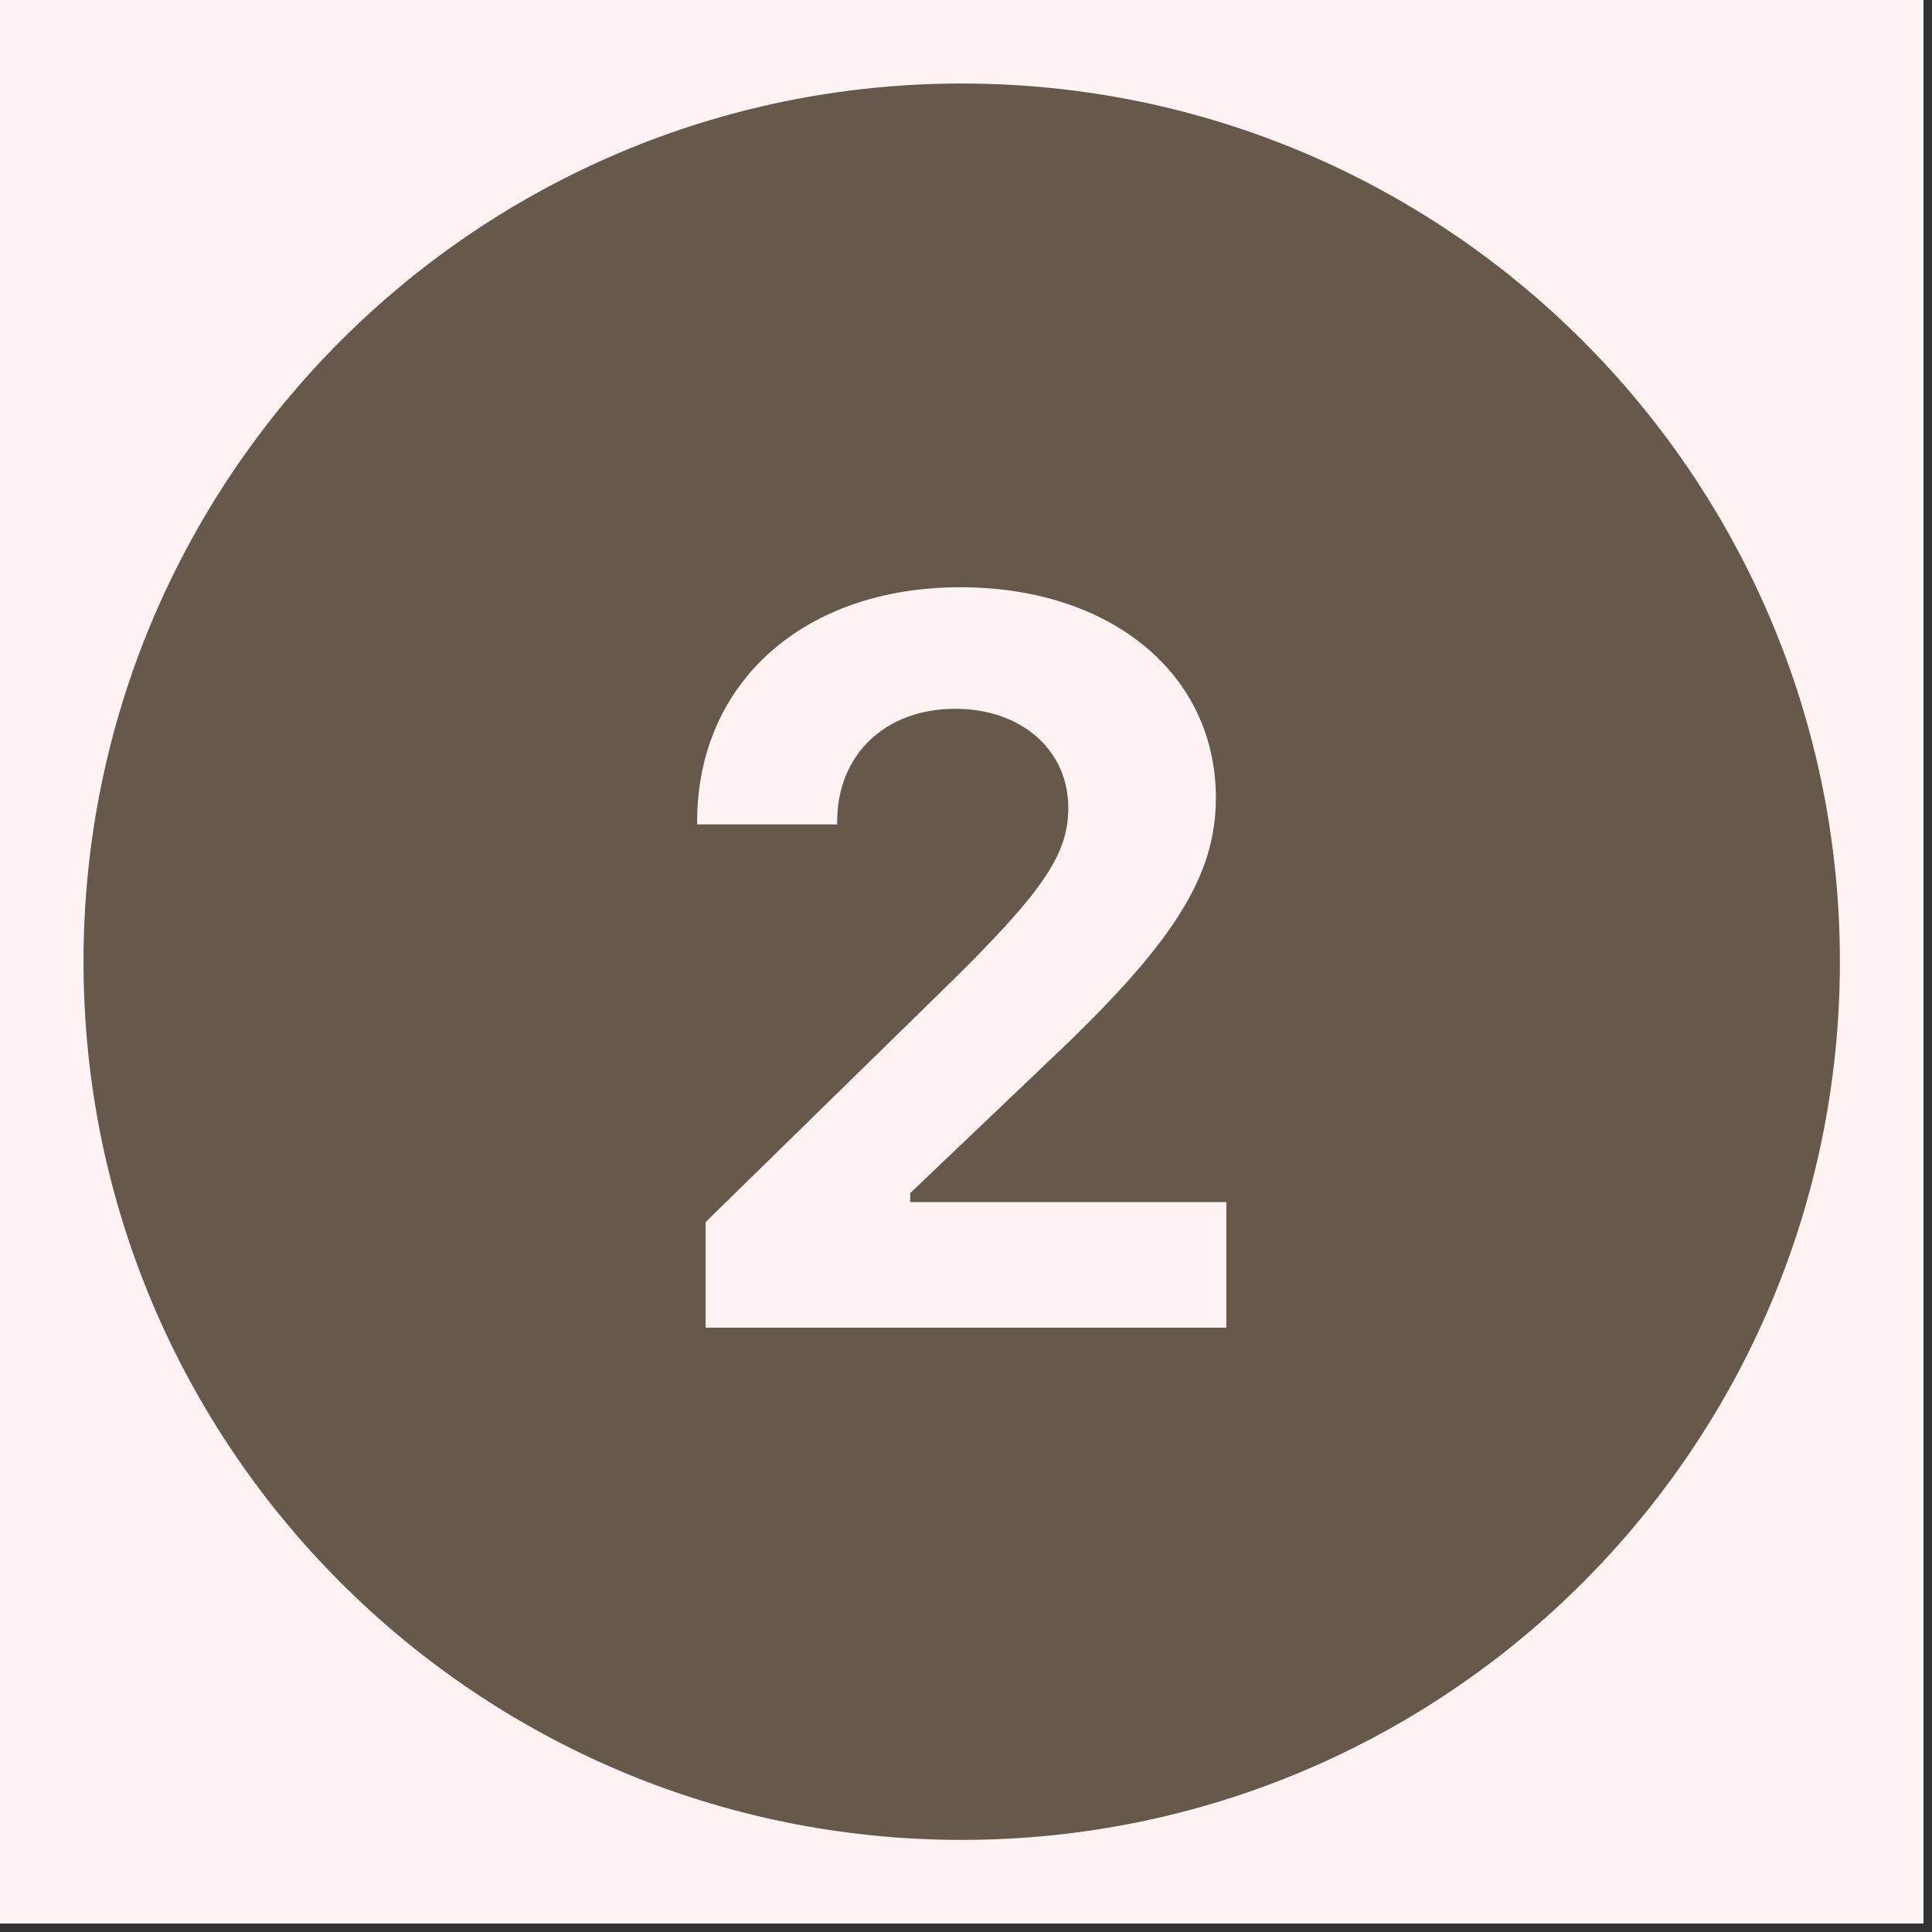
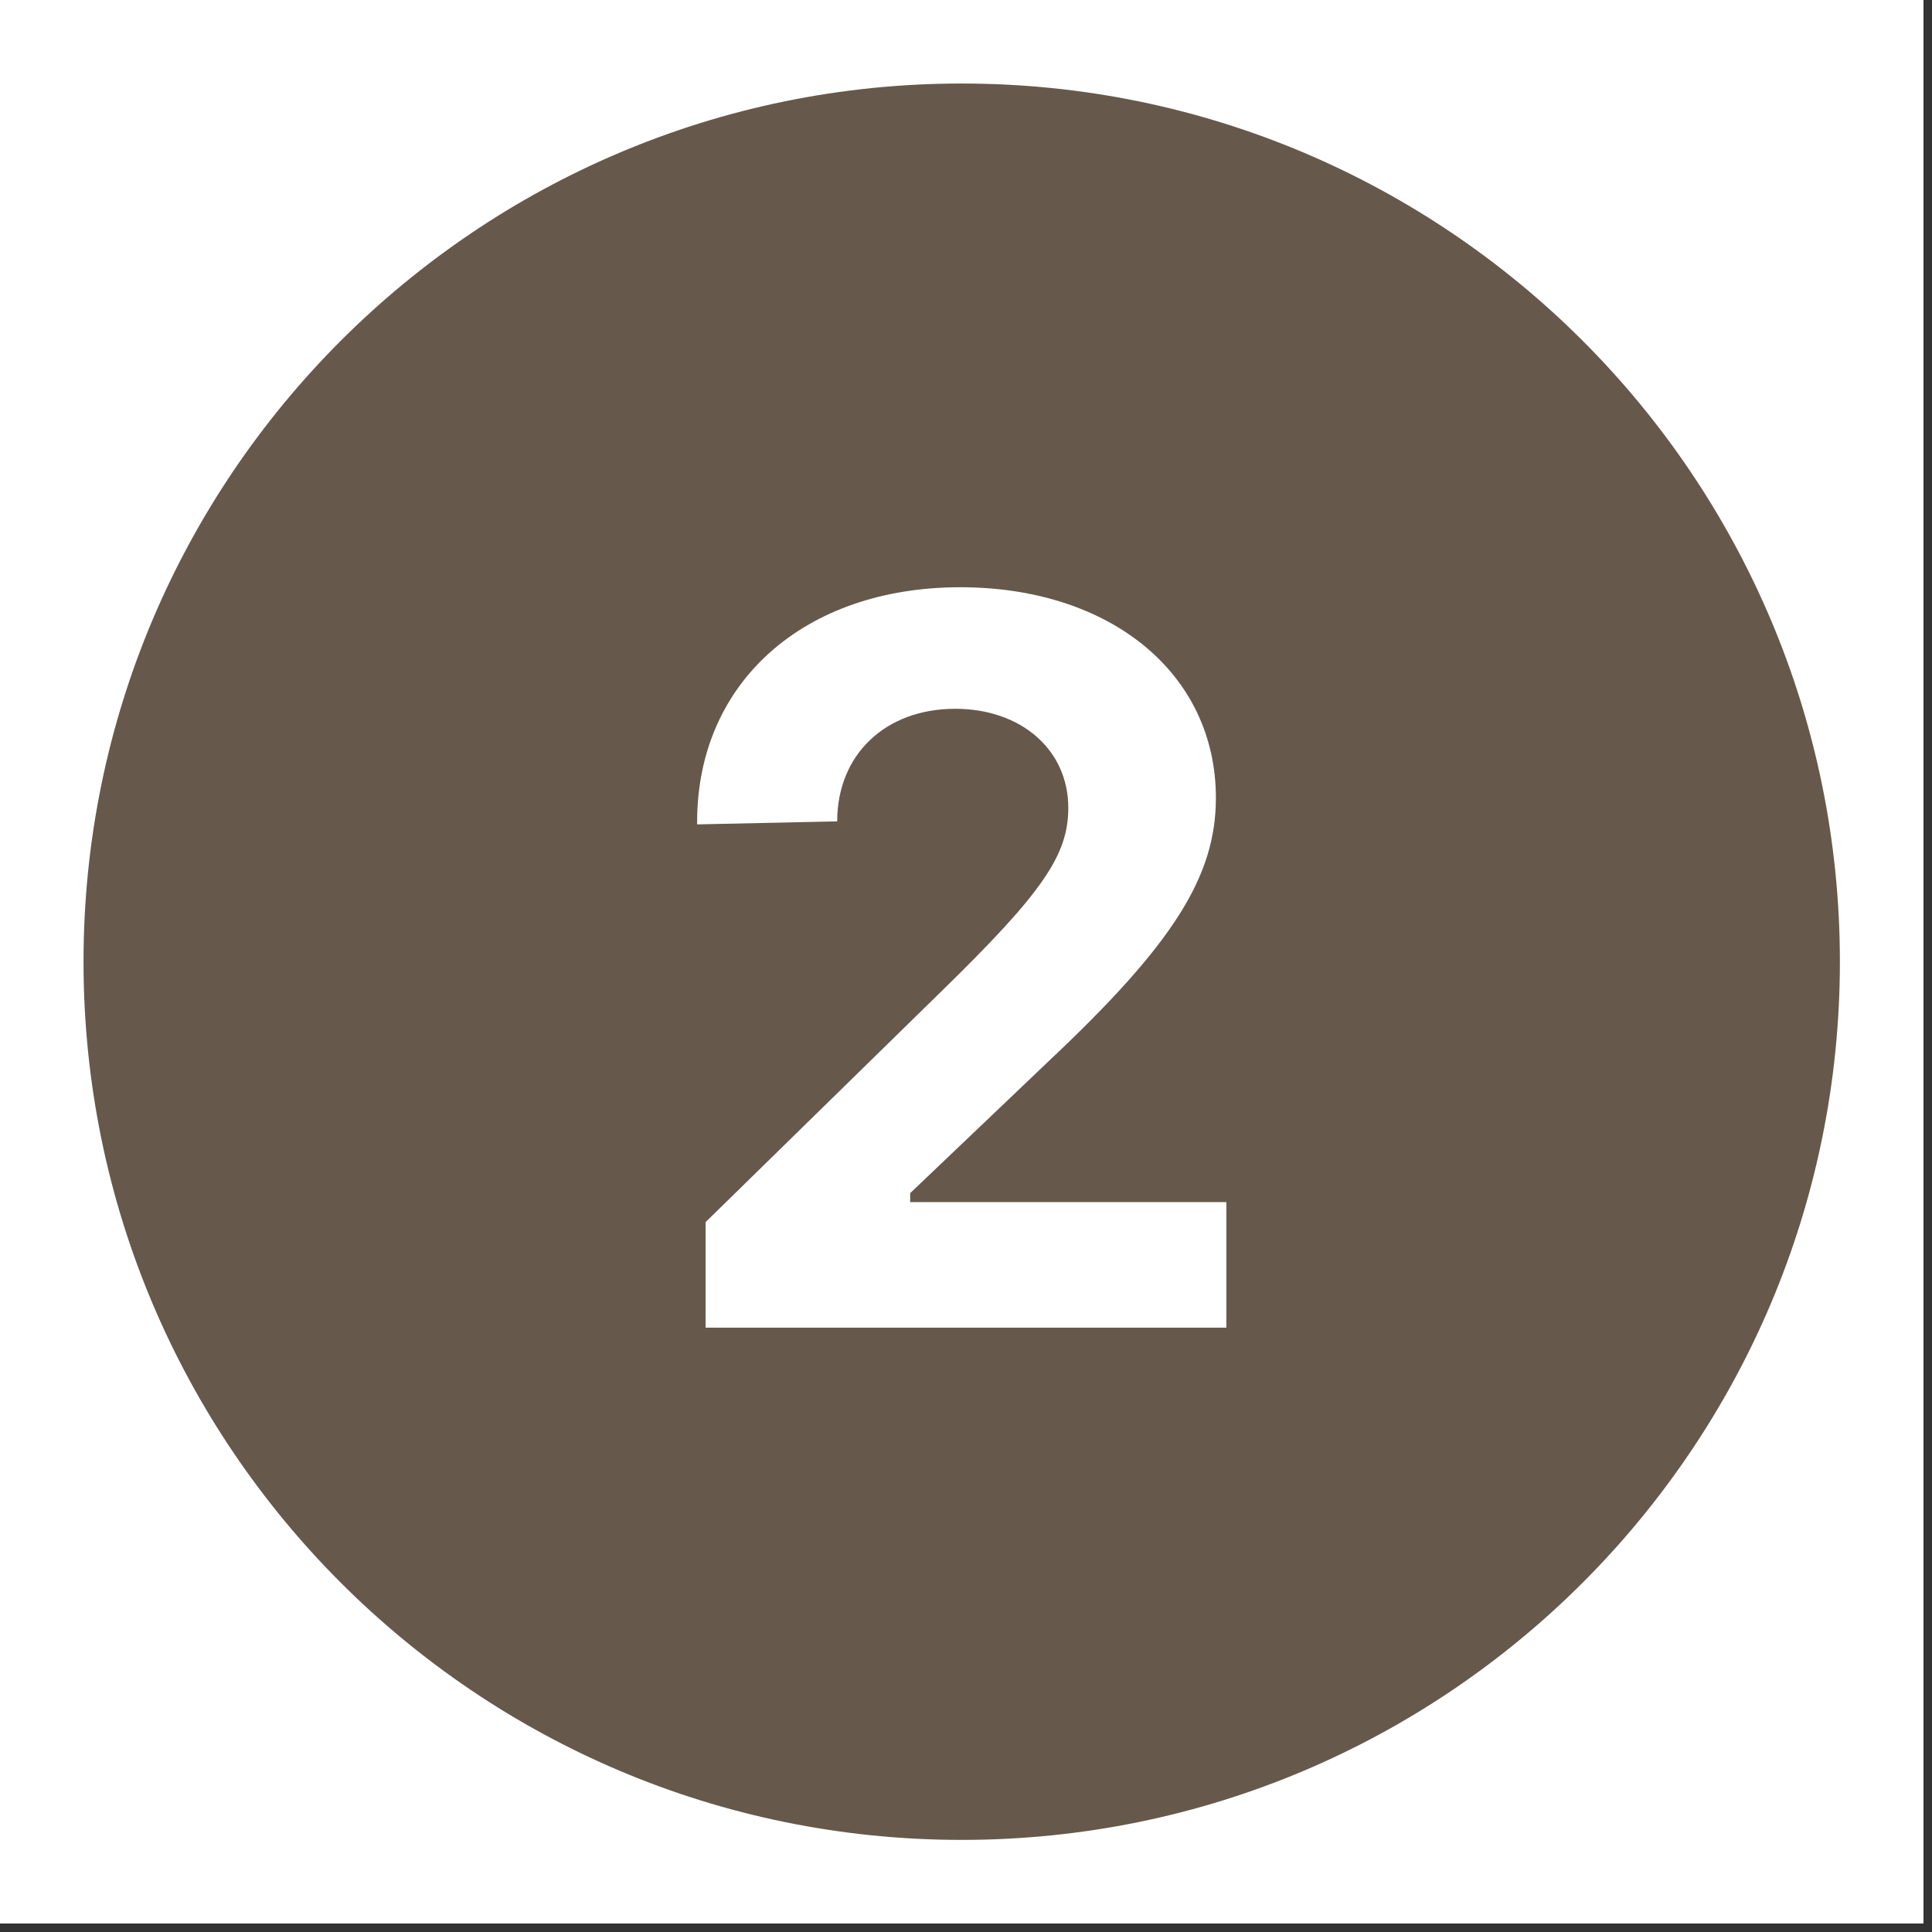
<svg xmlns="http://www.w3.org/2000/svg" width="150" viewBox="0 0 112.5 112.5" height="150" preserveAspectRatio="xMidYMid meet">
  <rect x="0" y="0" width="112.5" height="112.5" fill="#333333" stroke="none" />
  <defs>
    <clipPath id="5fbc518fe1">
      <path d="M 0 0 L 112.004 0 L 112.004 112.004 L 0 112.004 Z M 0 0 " clip-rule="nonzero" />
    </clipPath>
    <clipPath id="2a76dfcd20">
      <path d="M 4.863 4.863 L 107.16 4.863 L 107.16 107.16 L 4.863 107.16 Z M 4.863 4.863 " clip-rule="nonzero" />
    </clipPath>
  </defs>
  <g clip-path="url(#5fbc518fe1)">
    <path fill="#ffffff" d="M 0 0 L 112.004 0 L 112.004 112.004 L 0 112.004 Z M 0 0 " fill-opacity="1" fill-rule="nonzero" />
-     <path fill="#fdf3f3" d="M 0 0 L 112.004 0 L 112.004 112.004 L 0 112.004 Z M 0 0 " fill-opacity="1" fill-rule="nonzero" />
  </g>
  <g clip-path="url(#2a76dfcd20)">
-     <path fill="#66594b" d="M 56 4.863 C 27.762 4.863 4.863 27.762 4.863 56 C 4.863 84.242 27.762 107.137 56 107.137 C 84.242 107.137 107.137 84.242 107.137 56 C 107.137 27.762 84.242 4.863 56 4.863 Z M 71.41 77.309 L 41.086 77.309 L 41.086 71.164 L 54.809 57.734 C 60.723 51.965 62.207 49.785 62.207 47.043 C 62.207 43.664 59.465 41.273 55.621 41.273 C 51.543 41.273 48.75 43.953 48.75 47.828 L 48.75 48.004 L 40.594 48.004 L 40.594 47.859 C 40.594 39.73 46.828 34.195 55.914 34.195 C 64.684 34.195 70.801 39.238 70.801 46.461 C 70.801 51.031 68.324 54.965 61.043 61.812 L 53 69.477 L 53 70 L 71.41 70 Z M 71.41 77.309 " fill-opacity="1" fill-rule="nonzero" />
+     <path fill="#66594b" d="M 56 4.863 C 27.762 4.863 4.863 27.762 4.863 56 C 4.863 84.242 27.762 107.137 56 107.137 C 84.242 107.137 107.137 84.242 107.137 56 C 107.137 27.762 84.242 4.863 56 4.863 Z M 71.41 77.309 L 41.086 77.309 L 41.086 71.164 L 54.809 57.734 C 60.723 51.965 62.207 49.785 62.207 47.043 C 62.207 43.664 59.465 41.273 55.621 41.273 C 51.543 41.273 48.75 43.953 48.75 47.828 L 40.594 48.004 L 40.594 47.859 C 40.594 39.73 46.828 34.195 55.914 34.195 C 64.684 34.195 70.801 39.238 70.801 46.461 C 70.801 51.031 68.324 54.965 61.043 61.812 L 53 69.477 L 53 70 L 71.41 70 Z M 71.41 77.309 " fill-opacity="1" fill-rule="nonzero" />
  </g>
</svg>